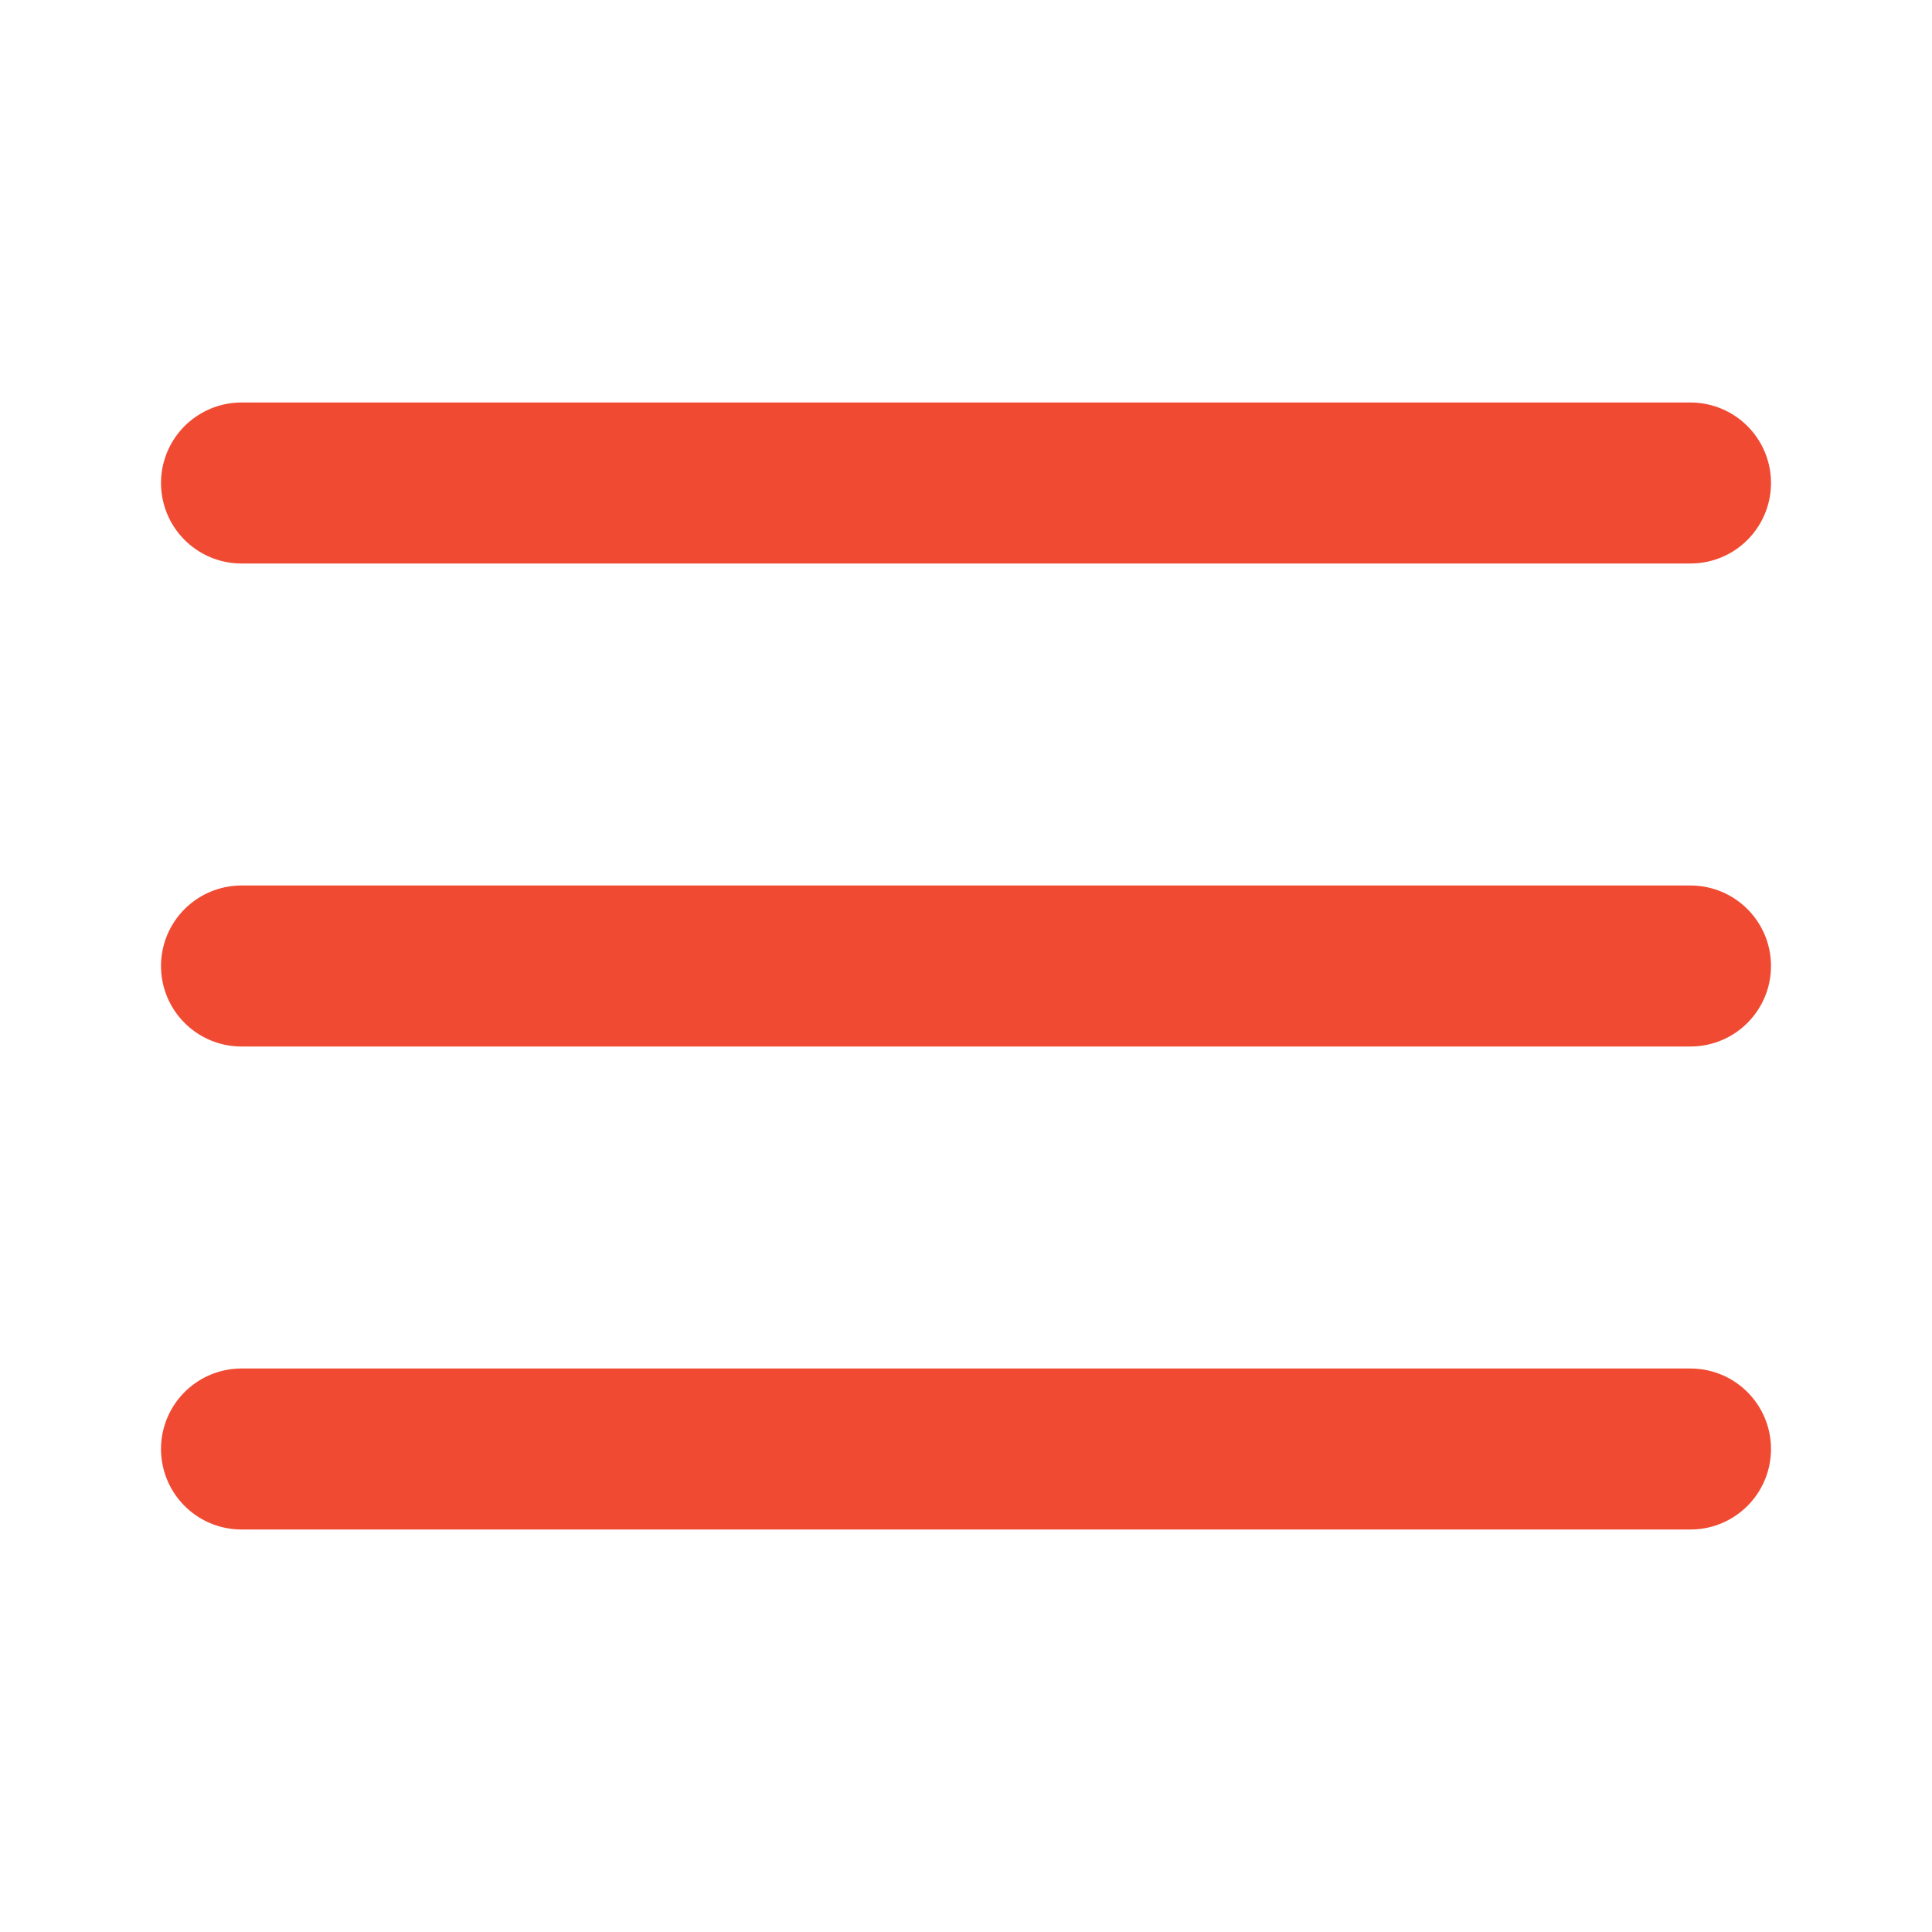
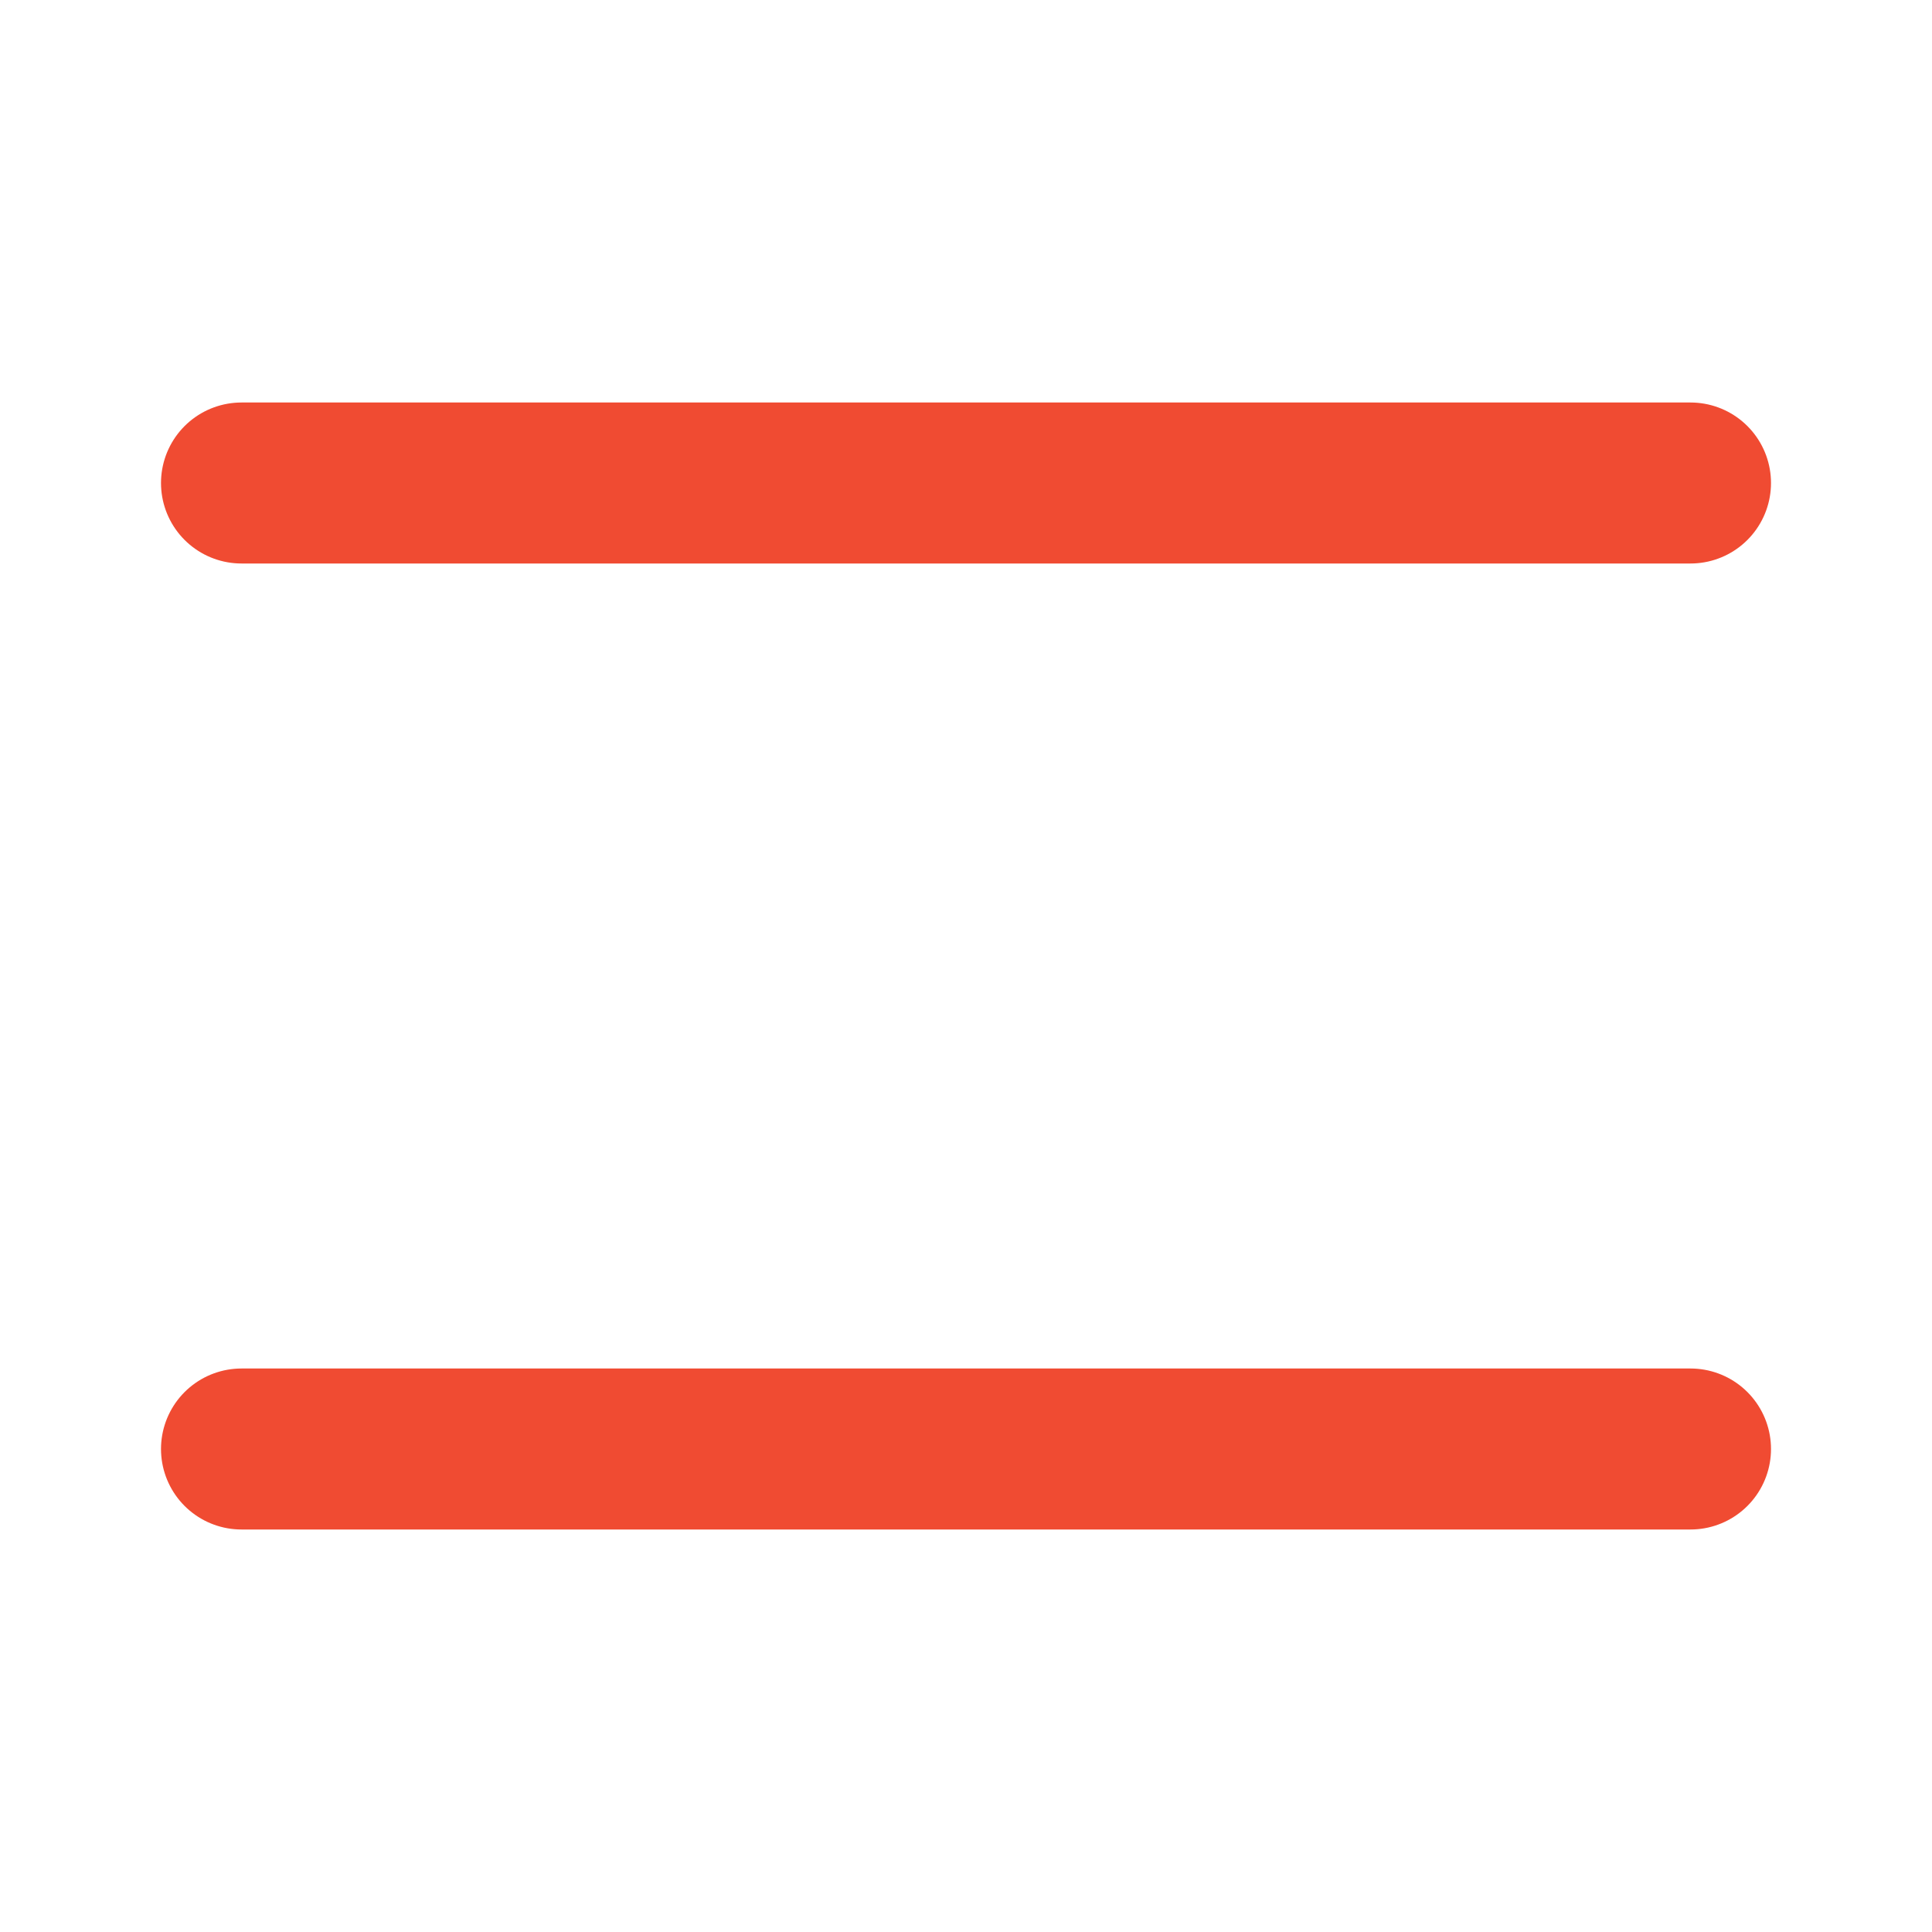
<svg xmlns="http://www.w3.org/2000/svg" width="24" height="24" viewBox="0 0 24 24" fill="none">
-   <path d="M3 6H21M3 12H21M3 18H21" stroke="#F04B32" stroke-width="2" stroke-linecap="round" stroke-linejoin="round" />
+   <path d="M3 6H21H21M3 18H21" stroke="#F04B32" stroke-width="2" stroke-linecap="round" stroke-linejoin="round" />
</svg>